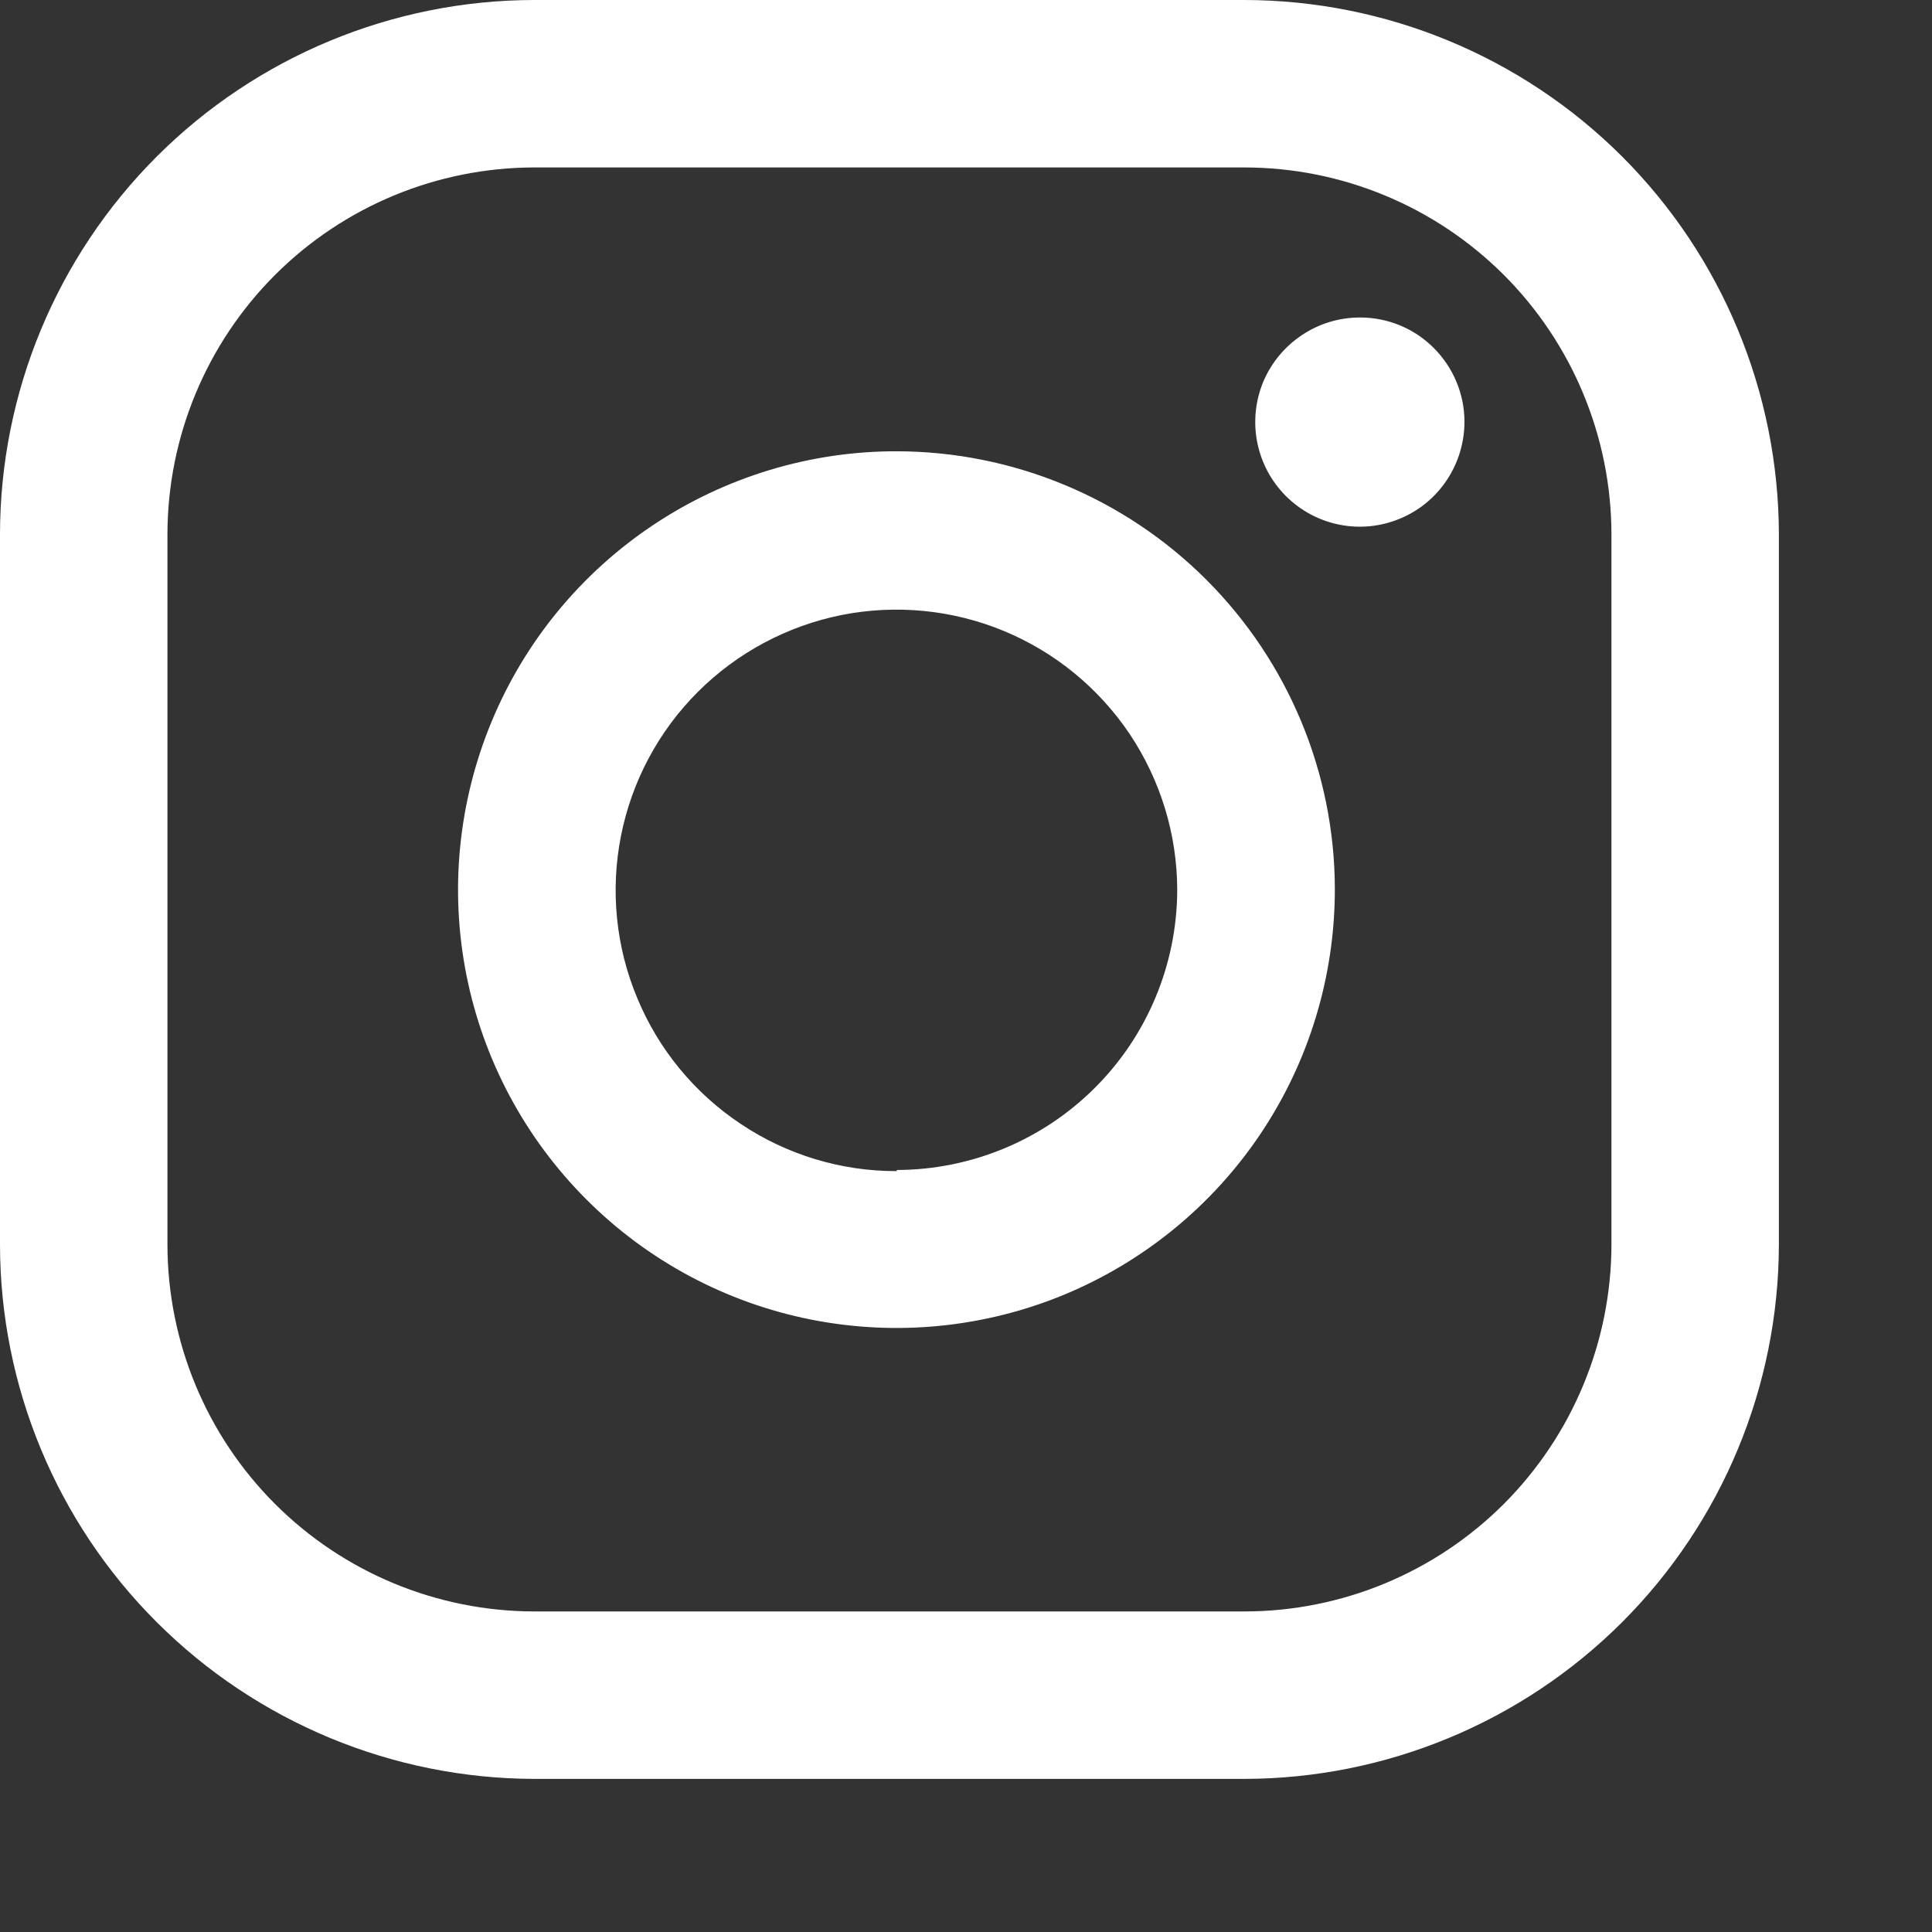
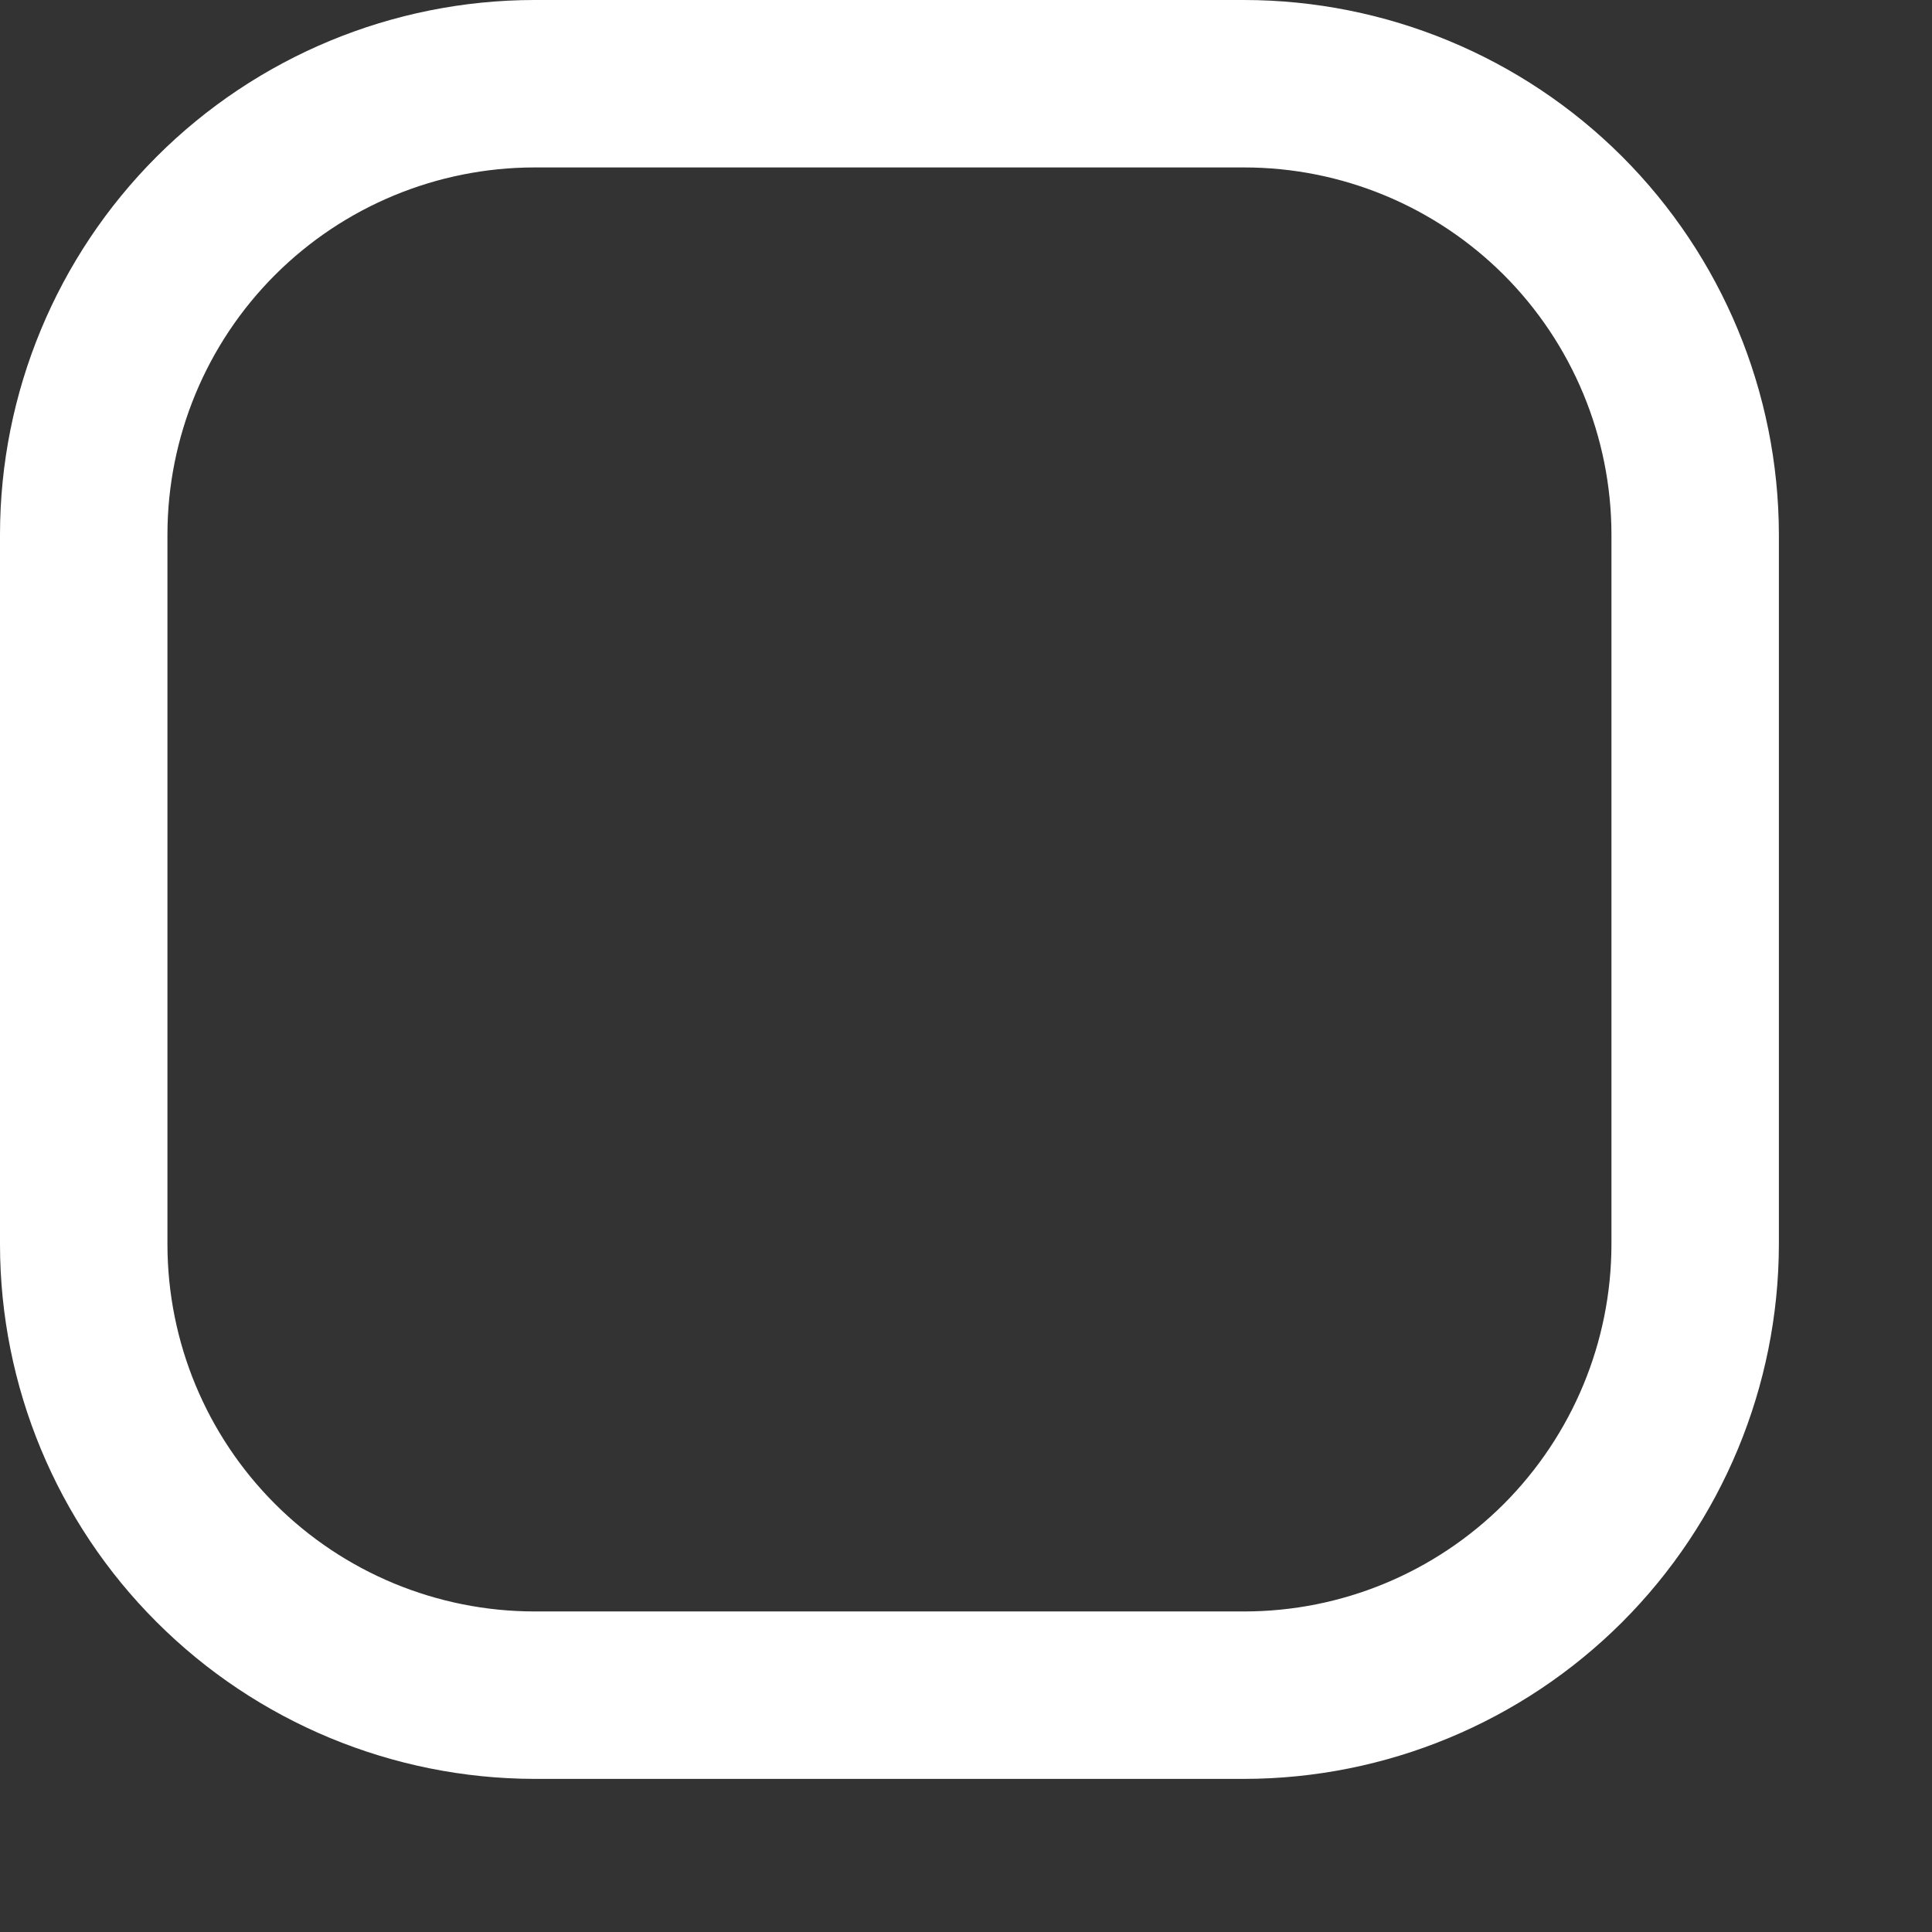
<svg xmlns="http://www.w3.org/2000/svg" width="12" height="12" viewBox="0 0 12 12" fill="none">
  <rect x="0" y="0" width="12" height="12" fill="#333333" stroke="none" />
-   <path d="M8.448 1.972C8.32 1.972 8.194 2.009 8.087 2.081C7.98 2.152 7.896 2.253 7.846 2.372C7.797 2.491 7.784 2.622 7.809 2.748C7.834 2.874 7.896 2.99 7.987 3.081C8.078 3.172 8.194 3.234 8.32 3.259C8.446 3.284 8.577 3.271 8.696 3.221C8.815 3.172 8.916 3.088 8.987 2.981C9.058 2.874 9.096 2.748 9.096 2.619C9.096 2.448 9.027 2.283 8.906 2.162C8.785 2.04 8.62 1.972 8.448 1.972ZM5.57 2.803C5.032 2.802 4.505 2.962 4.057 3.261C3.609 3.56 3.259 3.985 3.053 4.483C2.847 4.98 2.792 5.528 2.897 6.056C3.002 6.585 3.262 7.07 3.643 7.451C4.024 7.832 4.509 8.091 5.037 8.196C5.566 8.301 6.113 8.247 6.611 8.041C7.109 7.834 7.534 7.485 7.833 7.037C8.132 6.589 8.291 6.062 8.291 5.523C8.29 4.802 8.003 4.111 7.493 3.601C6.983 3.091 6.291 2.804 5.57 2.803ZM5.57 7.274C5.225 7.275 4.888 7.173 4.601 6.981C4.314 6.79 4.09 6.518 3.958 6.199C3.825 5.881 3.79 5.53 3.857 5.192C3.924 4.853 4.09 4.542 4.334 4.298C4.578 4.054 4.889 3.888 5.227 3.82C5.565 3.753 5.916 3.787 6.235 3.919C6.554 4.051 6.826 4.275 7.018 4.561C7.209 4.848 7.312 5.185 7.312 5.53C7.31 5.991 7.126 6.433 6.799 6.758C6.473 7.083 6.031 7.266 5.57 7.267V7.274Z" fill="white" />
  <path d="M7.728 11.049H3.318C2.439 11.047 1.595 10.697 0.973 10.075C0.351 9.454 0.001 8.61 0 7.731V3.318C0.001 2.439 0.351 1.595 0.973 0.973C1.595 0.351 2.439 0.001 3.318 0H7.728C8.608 0.001 9.452 0.35 10.075 0.972C10.697 1.594 11.047 2.438 11.049 3.318V7.731C11.047 8.611 10.697 9.454 10.075 10.076C9.452 10.698 8.608 11.048 7.728 11.049ZM3.318 1.04C2.714 1.041 2.135 1.281 1.708 1.708C1.281 2.135 1.041 2.714 1.04 3.318V7.731C1.041 8.335 1.281 8.914 1.708 9.341C2.135 9.768 2.714 10.008 3.318 10.009H7.728C8.333 10.009 8.912 9.769 9.34 9.342C9.767 8.914 10.008 8.335 10.009 7.731V3.318C10.008 2.714 9.767 2.134 9.34 1.707C8.912 1.28 8.333 1.04 7.728 1.04H3.318Z" fill="white" />
</svg>